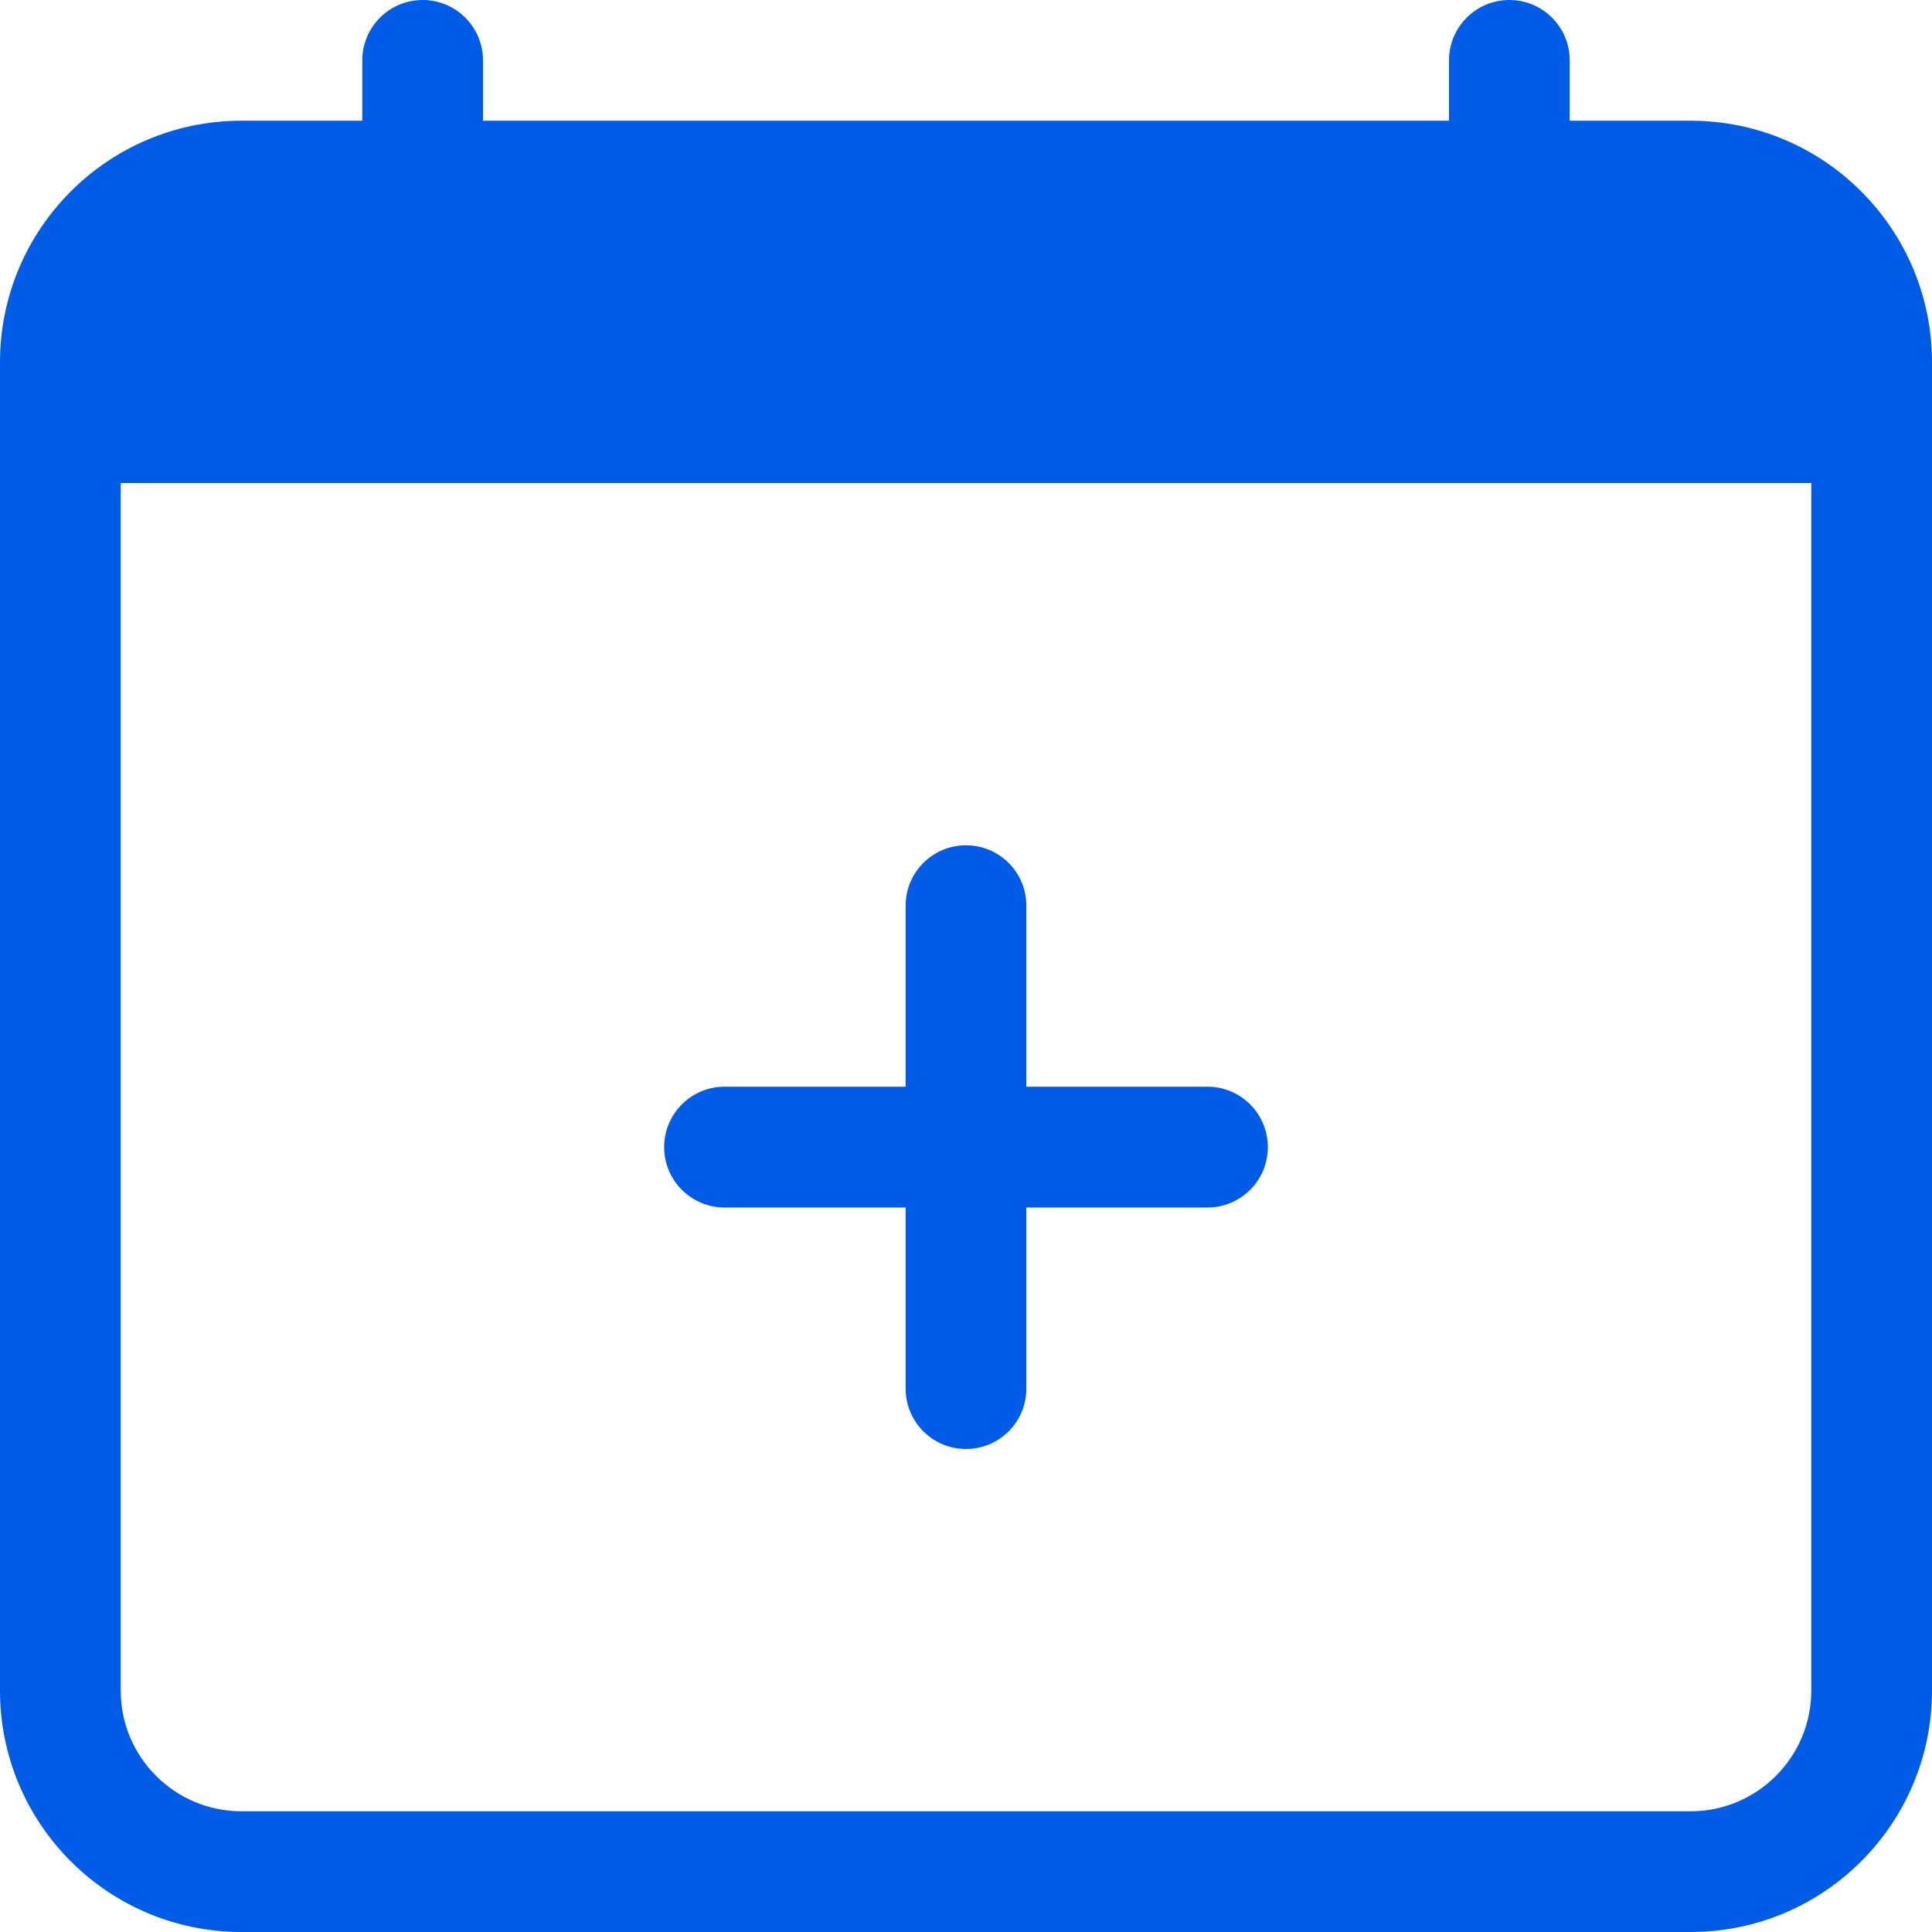
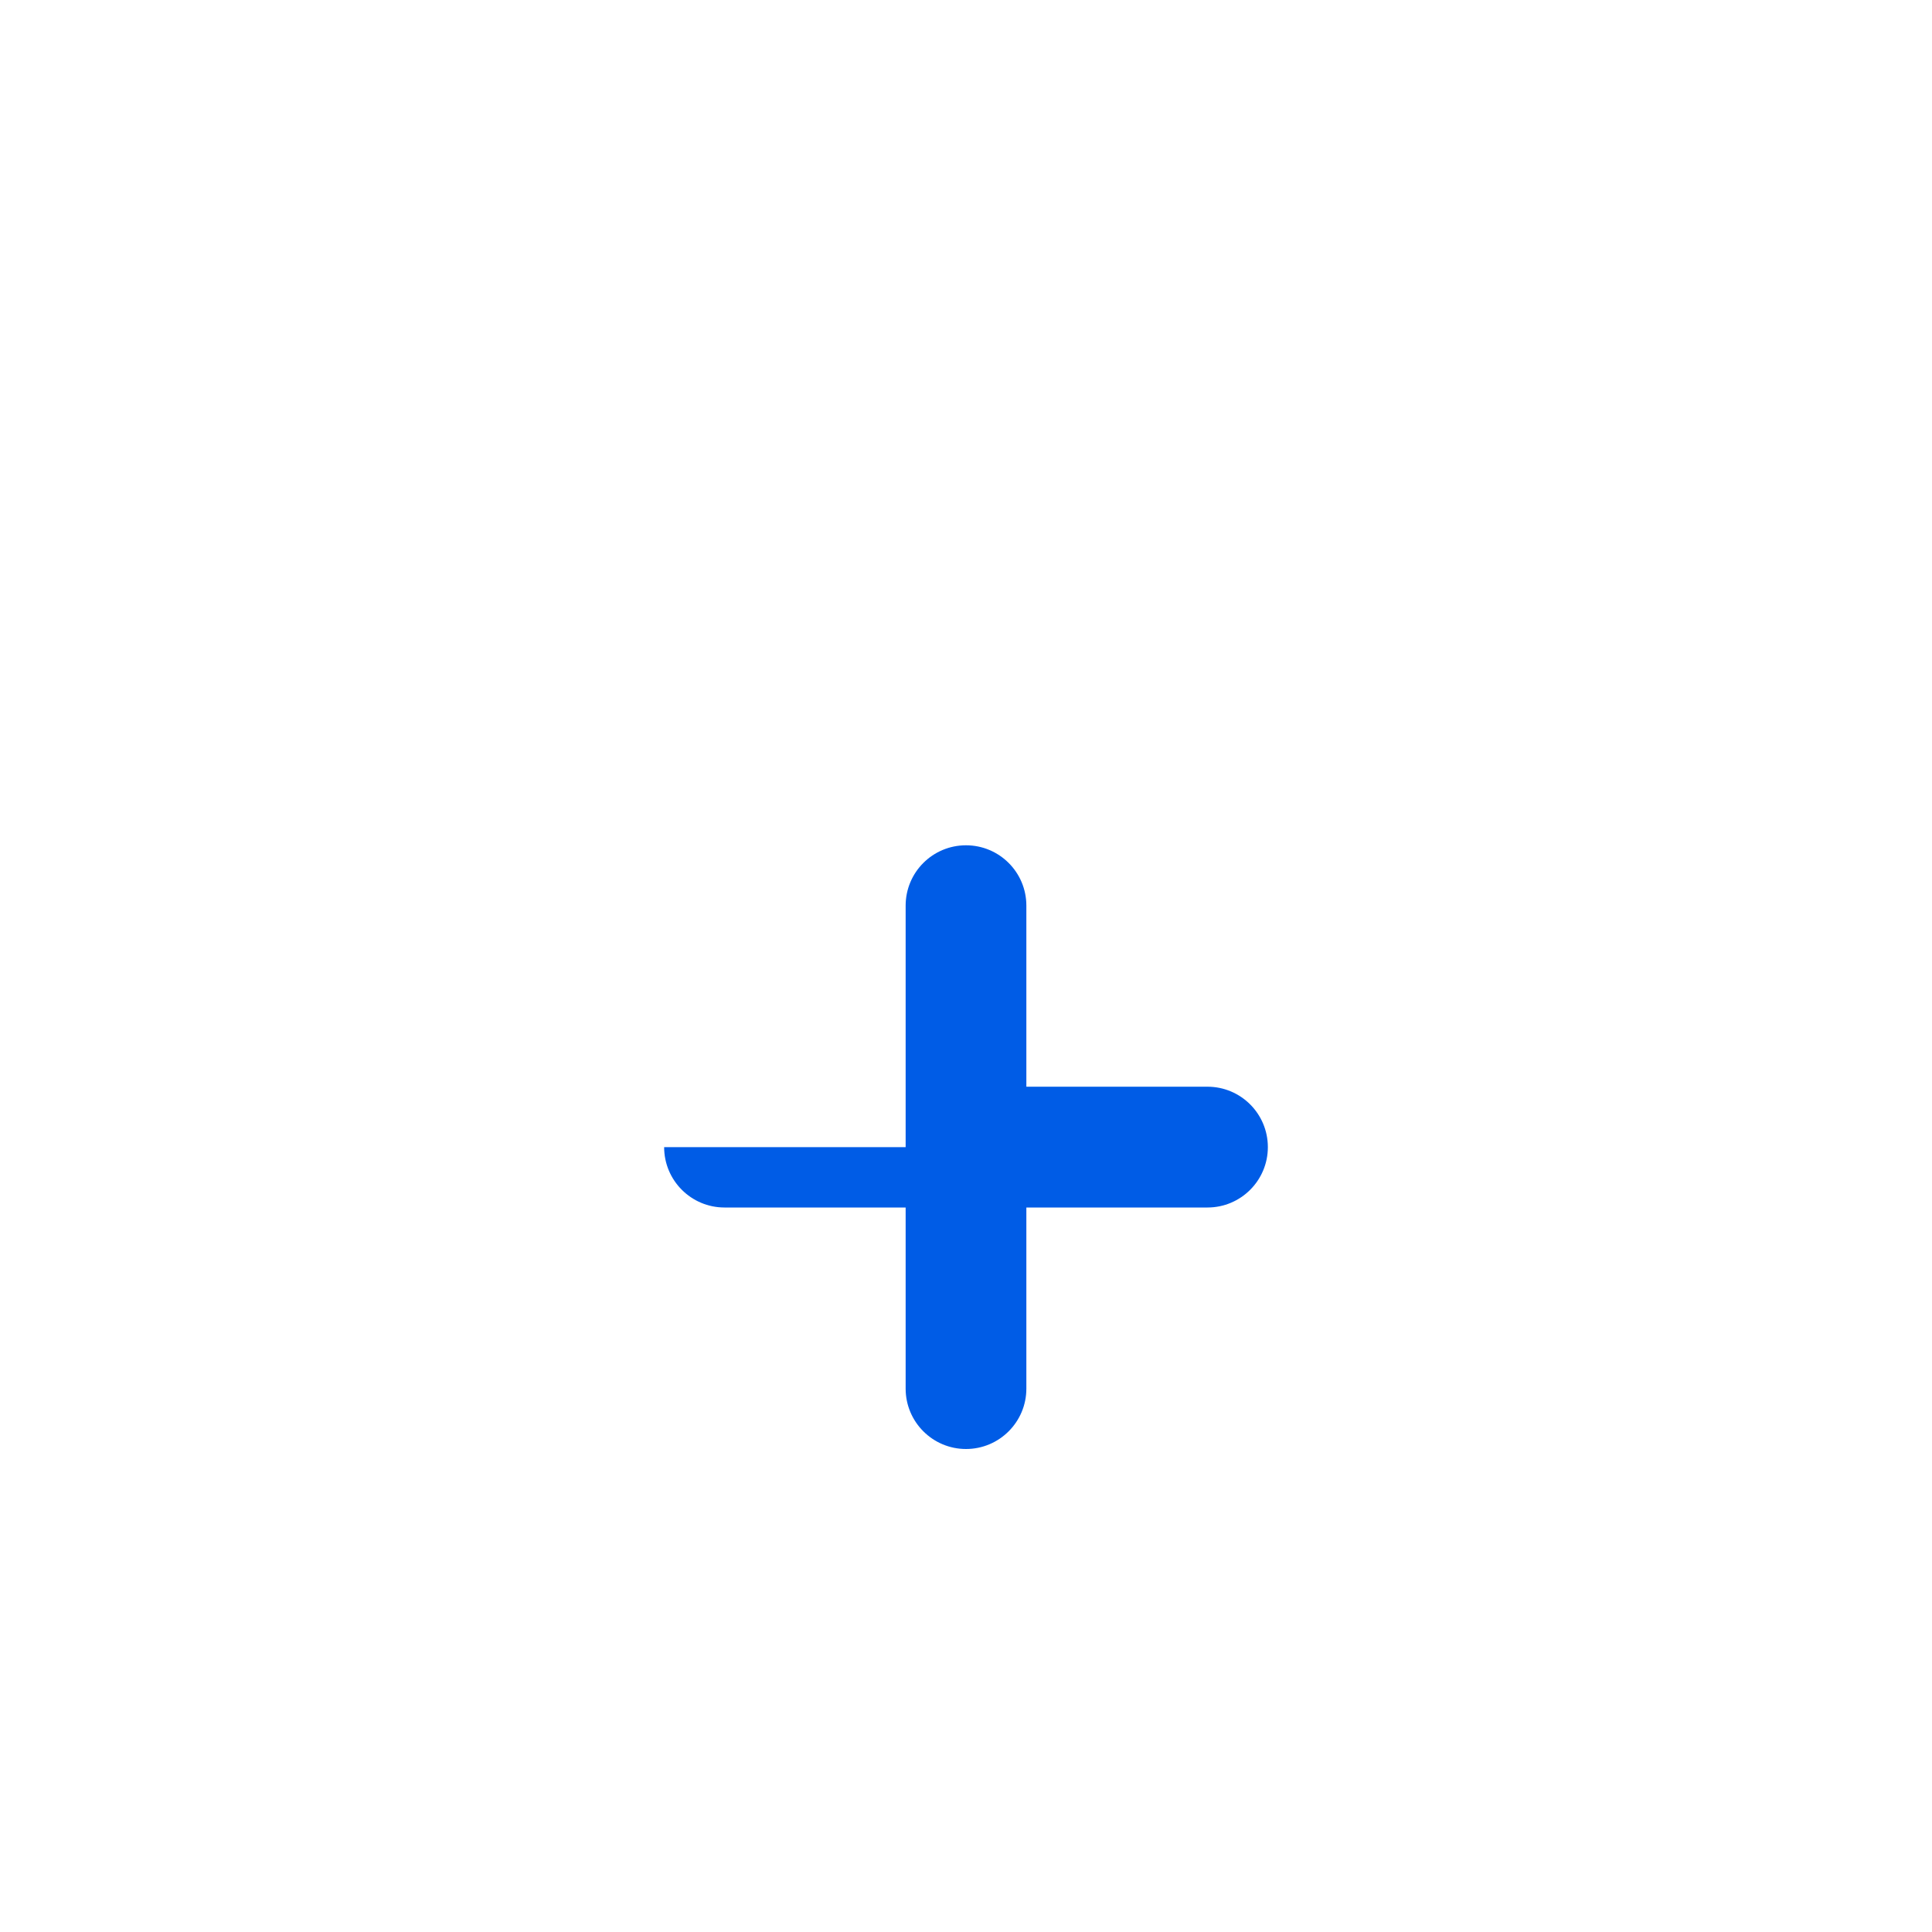
<svg xmlns="http://www.w3.org/2000/svg" width="25" height="25" viewBox="0 0 25 25" fill="none">
-   <path d="M12.5 10.938C12.931 10.938 13.281 11.287 13.281 11.719V14.062H15.625C16.056 14.062 16.406 14.412 16.406 14.844C16.406 15.275 16.056 15.625 15.625 15.625H13.281V17.969C13.281 18.4 12.931 18.75 12.5 18.75C12.069 18.75 11.719 18.4 11.719 17.969V15.625H9.375C8.944 15.625 8.594 15.275 8.594 14.844C8.594 14.412 8.944 14.062 9.375 14.062H11.719V11.719C11.719 11.287 12.069 10.938 12.5 10.938Z" fill="#005CE6" />
-   <path d="M5.469 0C5.9 0 6.25 0.35 6.25 0.781V1.562H18.75V0.781C18.75 0.35 19.1 0 19.531 0C19.963 0 20.312 0.35 20.312 0.781V1.562H21.875C23.601 1.562 25 2.962 25 4.688V21.875C25 23.601 23.601 25 21.875 25H3.125C1.399 25 0 23.601 0 21.875V4.688C0 2.962 1.399 1.562 3.125 1.562H4.688V0.781C4.688 0.35 5.037 0 5.469 0ZM1.562 6.25V21.875C1.562 22.738 2.262 23.438 3.125 23.438H21.875C22.738 23.438 23.438 22.738 23.438 21.875V6.25H1.562Z" fill="#005CE6" />
+   <path d="M12.5 10.938C12.931 10.938 13.281 11.287 13.281 11.719V14.062H15.625C16.056 14.062 16.406 14.412 16.406 14.844C16.406 15.275 16.056 15.625 15.625 15.625H13.281V17.969C13.281 18.4 12.931 18.75 12.5 18.75C12.069 18.75 11.719 18.4 11.719 17.969V15.625H9.375C8.944 15.625 8.594 15.275 8.594 14.844H11.719V11.719C11.719 11.287 12.069 10.938 12.5 10.938Z" fill="#005CE6" />
</svg>